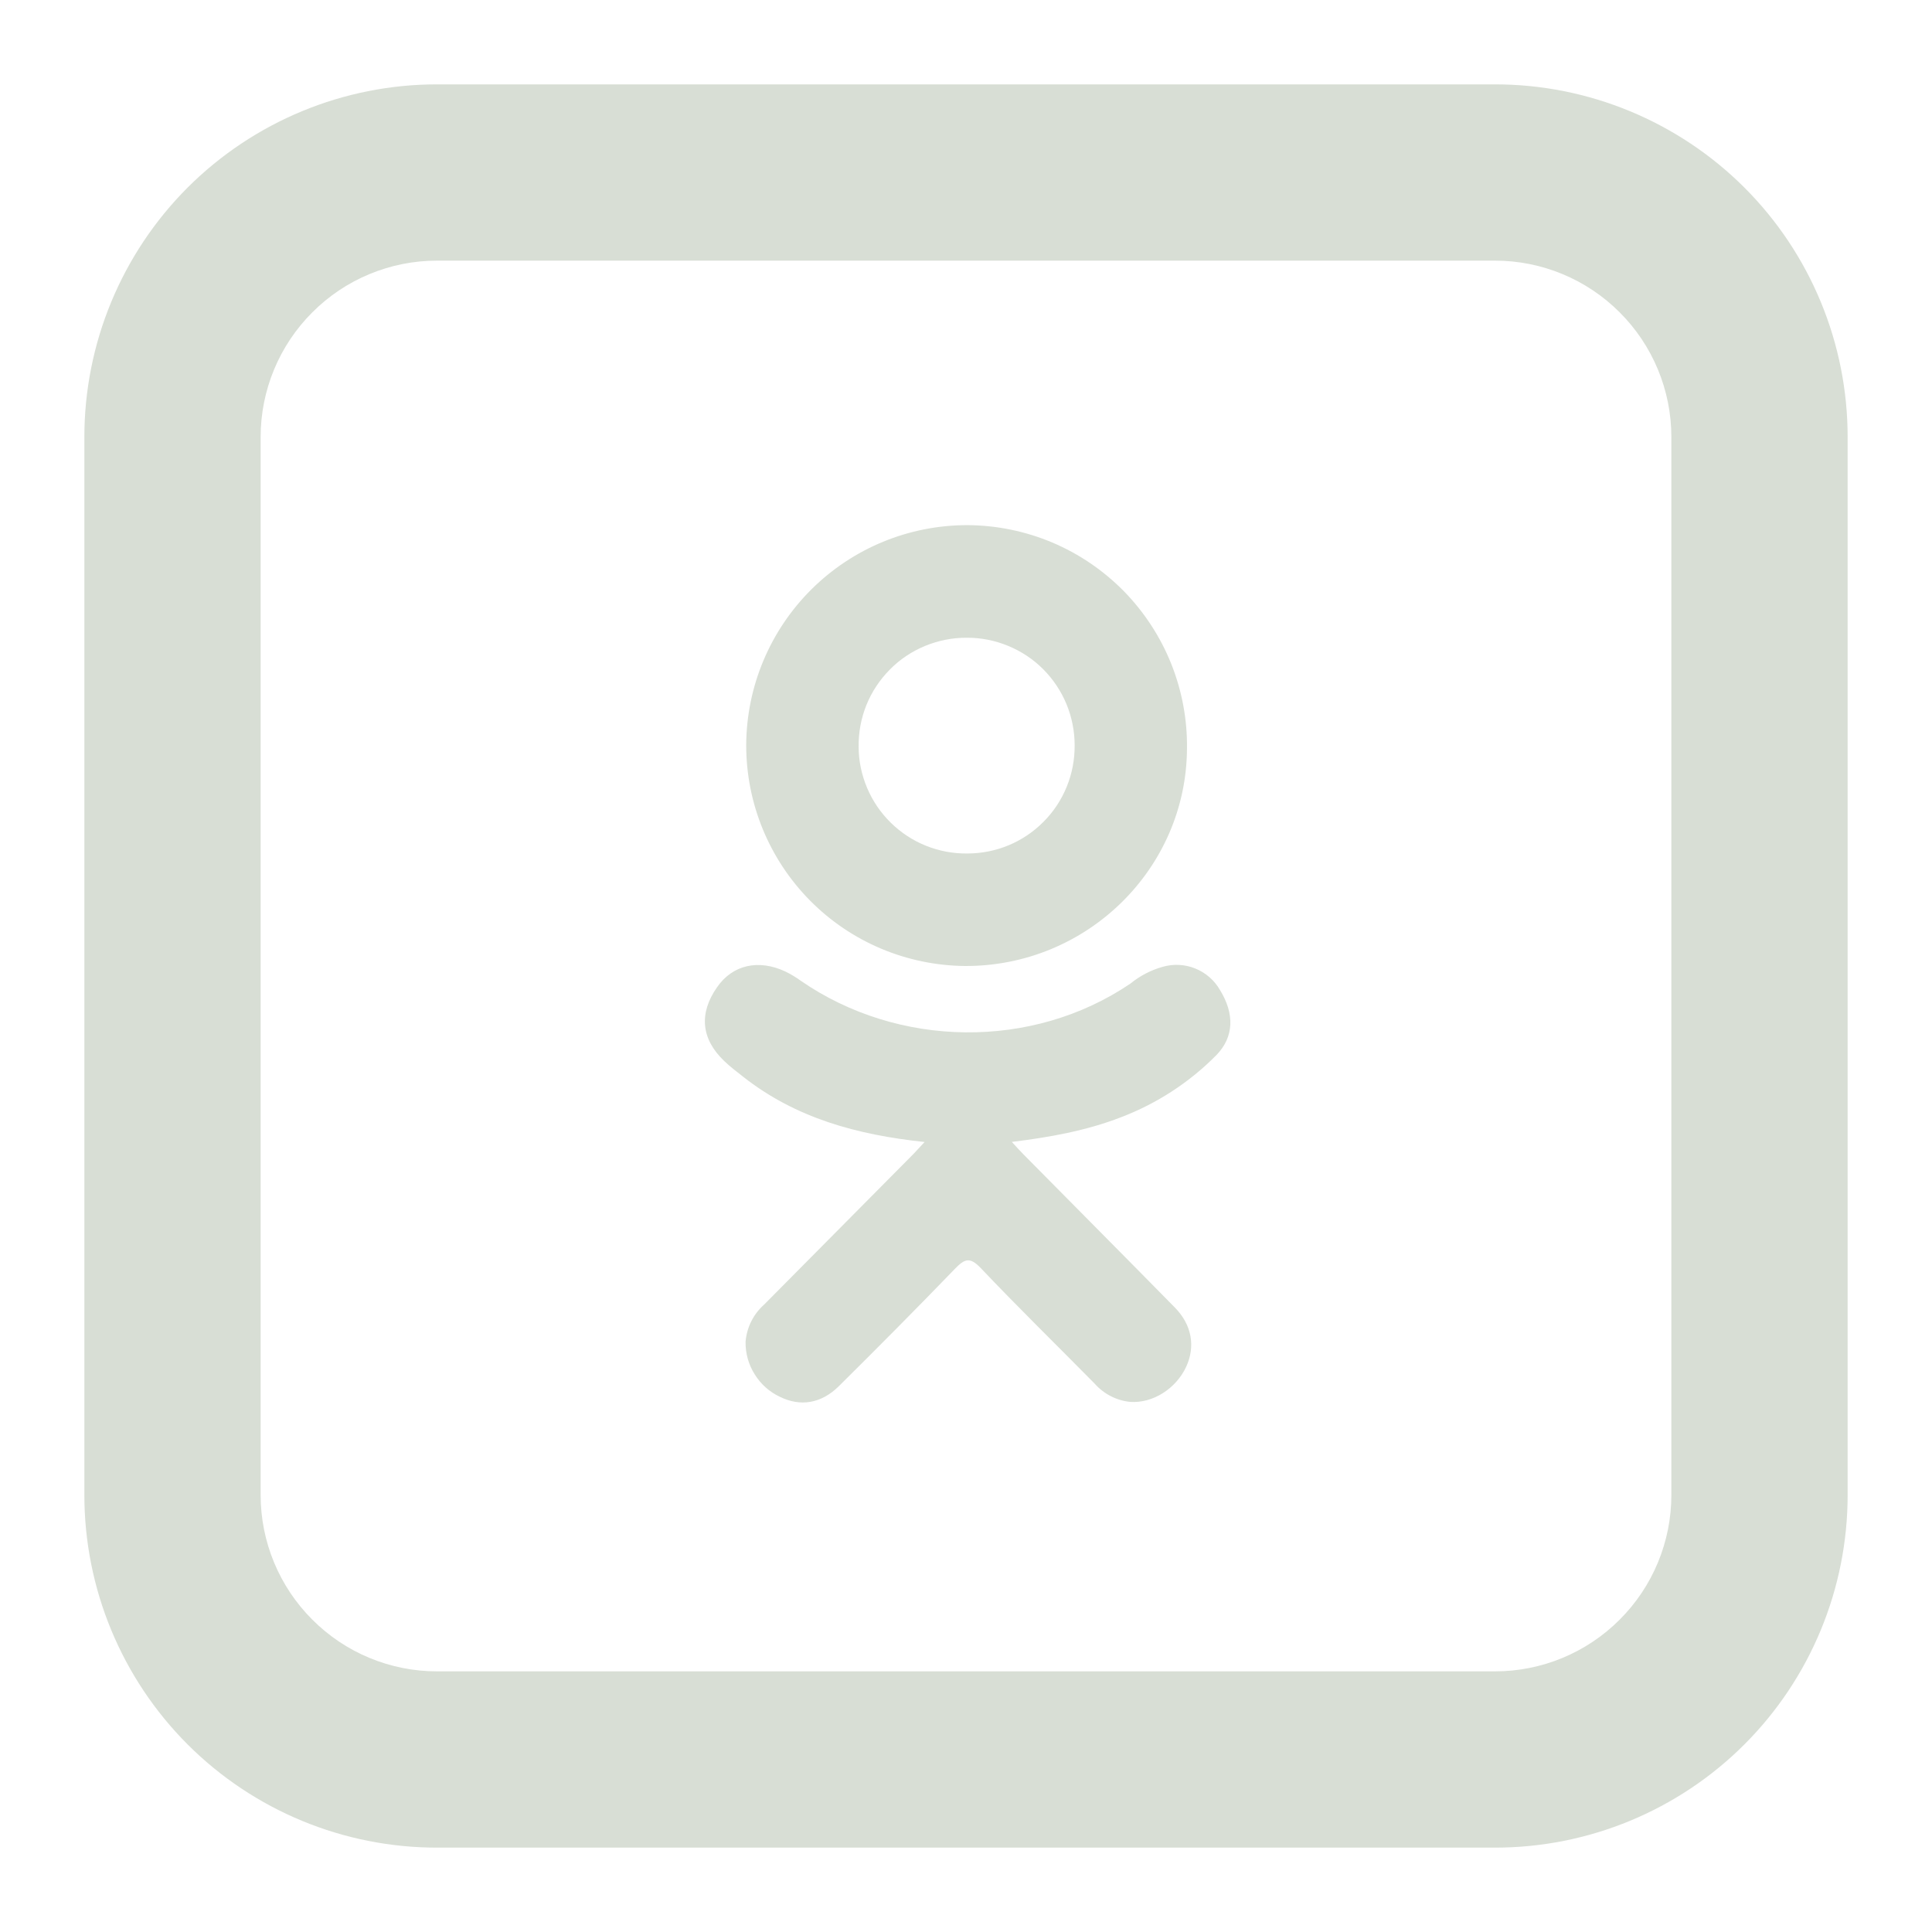
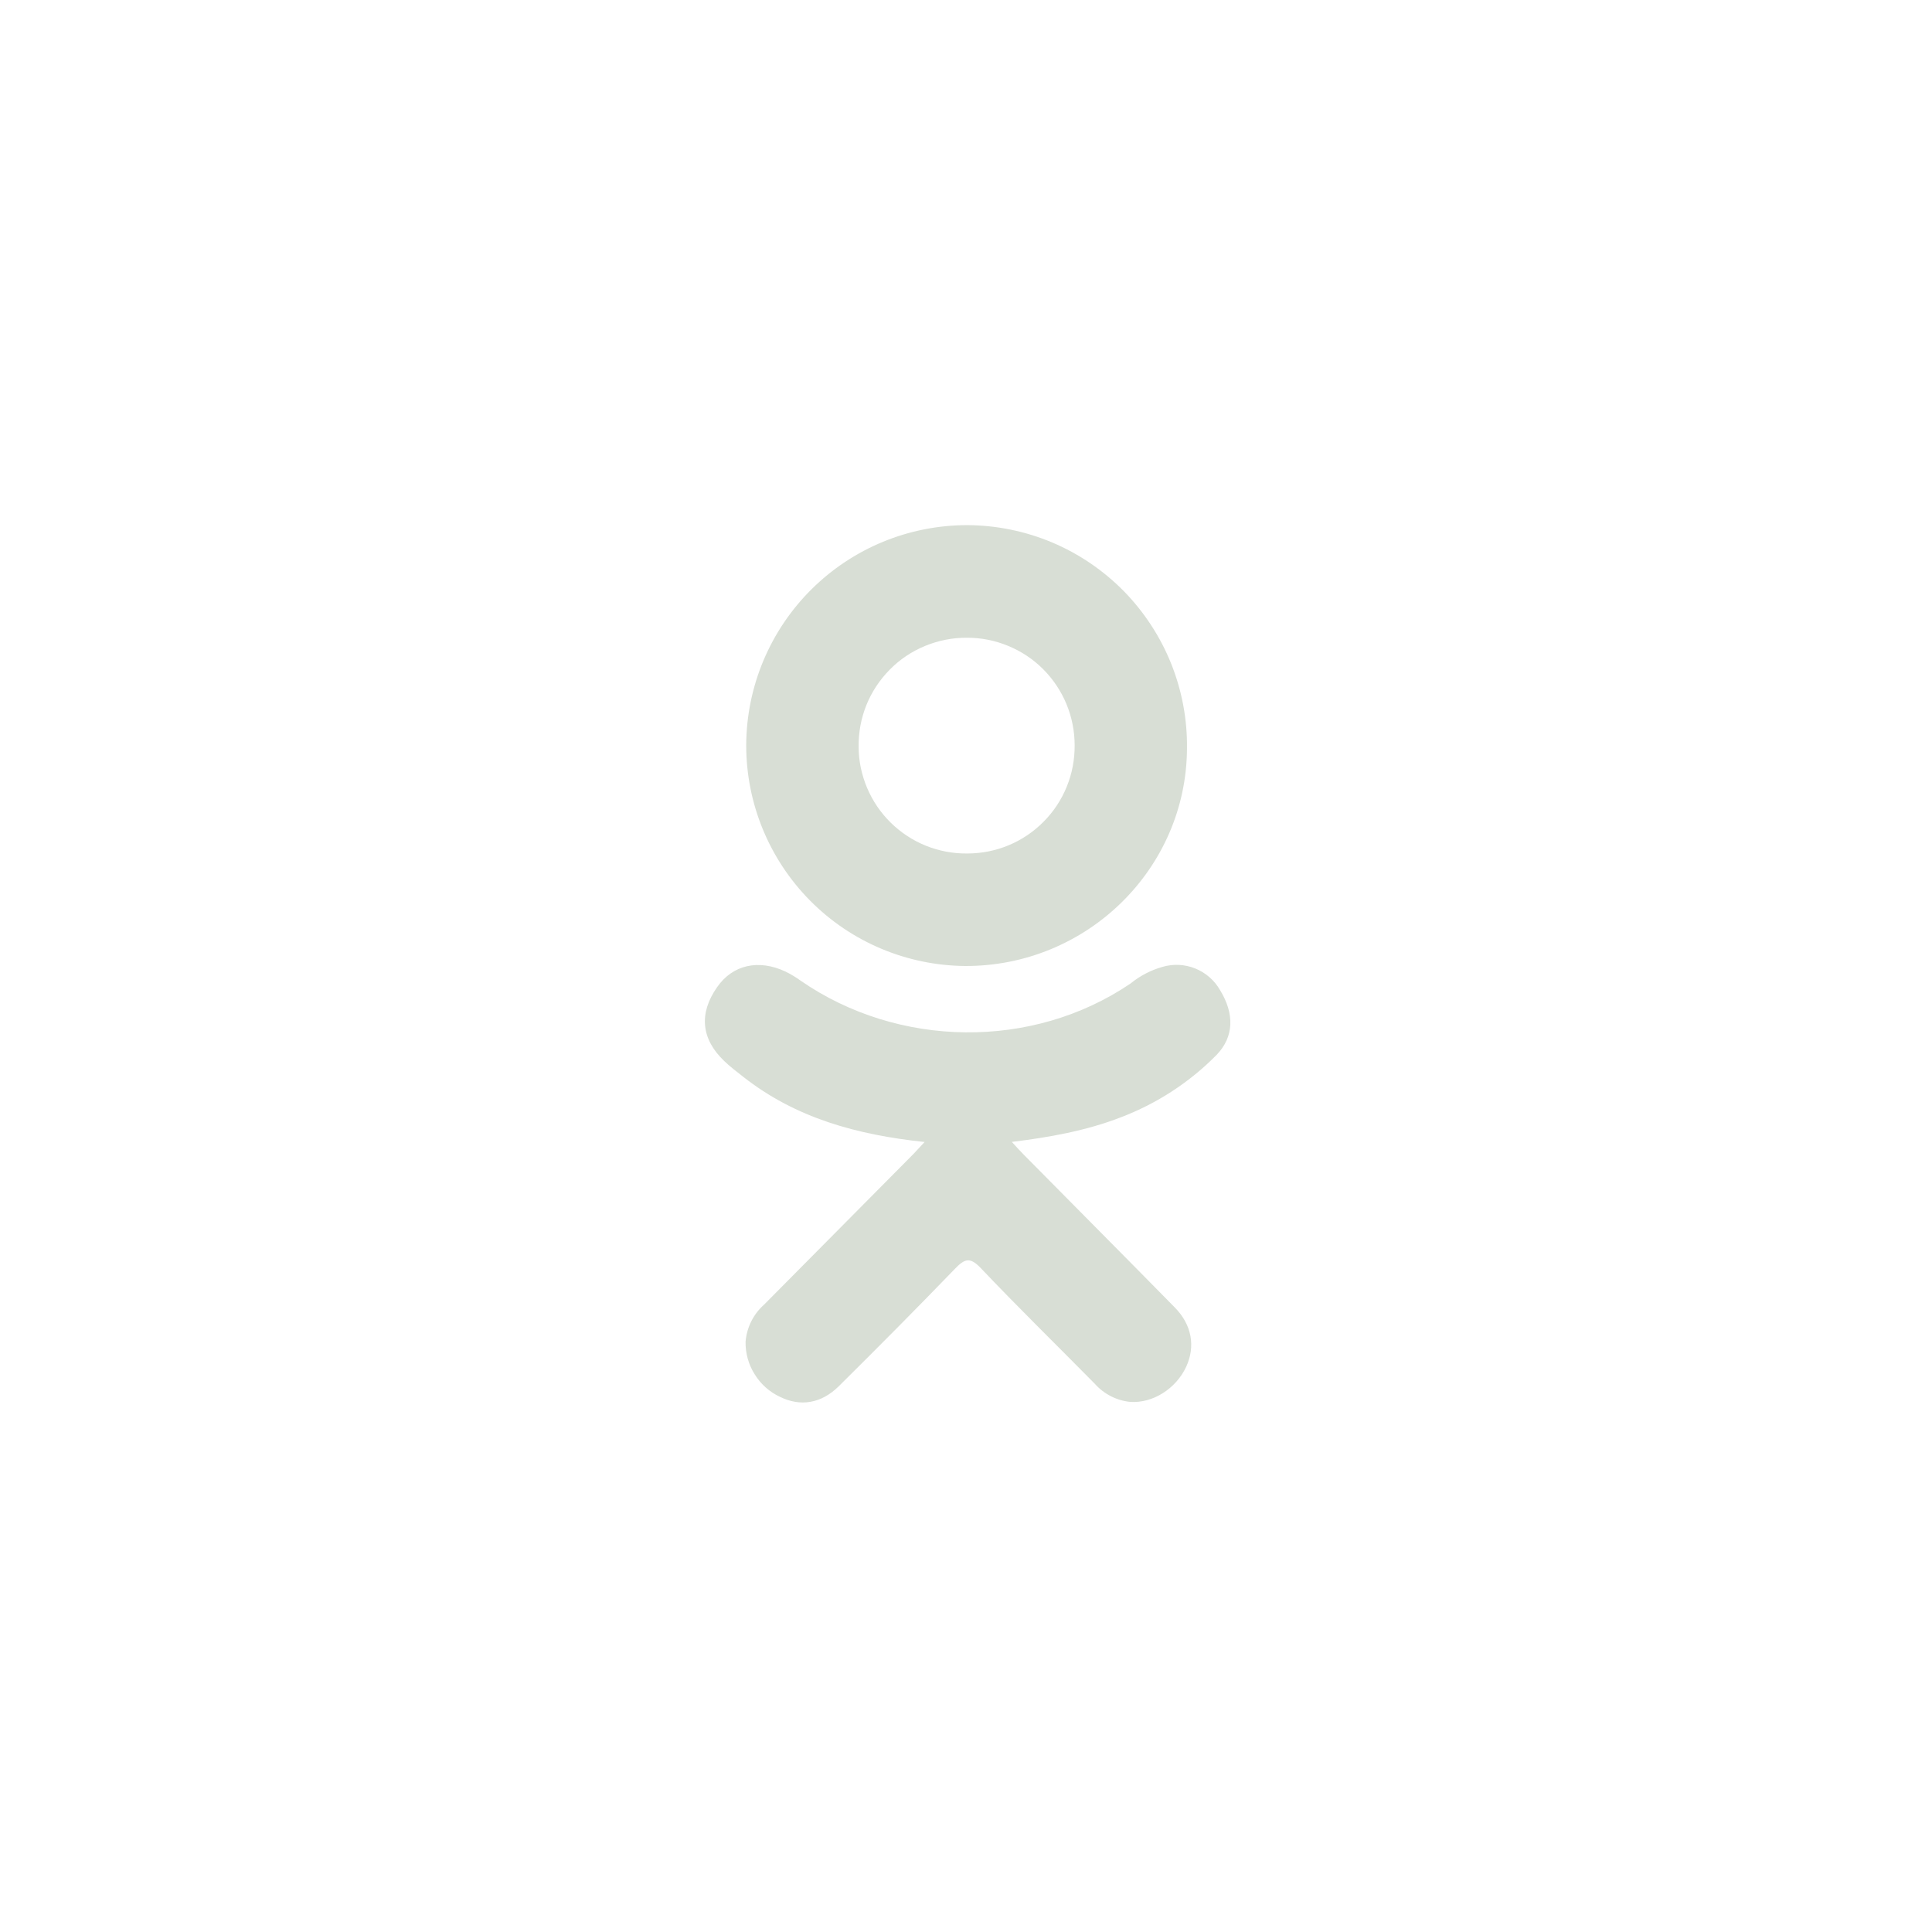
<svg xmlns="http://www.w3.org/2000/svg" width="21" height="21" viewBox="0 0 21 21" fill="none">
  <path d="M10.05 12.413C9.312 12.335 8.648 12.152 8.078 11.704C8.007 11.648 7.935 11.594 7.87 11.531C7.621 11.292 7.595 11.015 7.794 10.731C7.961 10.488 8.244 10.422 8.539 10.561C8.596 10.589 8.651 10.622 8.702 10.659C9.763 11.393 11.221 11.413 12.286 10.692C12.389 10.608 12.507 10.546 12.634 10.51C12.752 10.475 12.878 10.481 12.992 10.527C13.106 10.573 13.201 10.656 13.262 10.763C13.418 11.018 13.415 11.268 13.224 11.466C12.93 11.765 12.574 11.996 12.182 12.145C11.81 12.29 11.402 12.363 10.998 12.412C11.06 12.479 11.088 12.511 11.127 12.55C11.674 13.104 12.224 13.656 12.77 14.212C12.956 14.401 12.995 14.636 12.893 14.857C12.781 15.096 12.53 15.255 12.284 15.238C12.136 15.223 11.998 15.152 11.899 15.04C11.486 14.621 11.065 14.21 10.66 13.783C10.542 13.659 10.485 13.683 10.381 13.79C9.965 14.221 9.543 14.646 9.117 15.068C8.926 15.257 8.699 15.292 8.478 15.183C8.364 15.13 8.269 15.045 8.203 14.938C8.136 14.832 8.102 14.709 8.104 14.584C8.117 14.428 8.189 14.284 8.305 14.181L9.929 12.543C9.964 12.507 9.998 12.468 10.05 12.413V12.413Z" fill="#D8DED5" />
  <path d="M10.489 10.5C9.855 10.494 9.25 10.239 8.805 9.789C8.36 9.339 8.11 8.731 8.111 8.098C8.114 7.463 8.369 6.854 8.82 6.406C9.271 5.958 9.881 5.707 10.517 5.708C10.834 5.71 11.146 5.774 11.438 5.897C11.729 6.02 11.993 6.2 12.215 6.425C12.436 6.651 12.611 6.918 12.729 7.211C12.847 7.505 12.906 7.819 12.902 8.135C12.896 9.444 11.813 10.505 10.489 10.5ZM11.681 8.102C11.681 7.948 11.651 7.796 11.592 7.653C11.533 7.511 11.447 7.382 11.338 7.273C11.229 7.164 11.099 7.078 10.957 7.02C10.814 6.961 10.662 6.931 10.508 6.932C10.352 6.931 10.199 6.962 10.055 7.021C9.912 7.08 9.781 7.167 9.672 7.278C9.563 7.388 9.476 7.519 9.418 7.662C9.36 7.806 9.331 7.96 9.333 8.116C9.333 8.27 9.365 8.422 9.425 8.564C9.485 8.706 9.572 8.834 9.682 8.942C9.792 9.05 9.922 9.136 10.065 9.193C10.207 9.25 10.36 9.279 10.514 9.277C10.668 9.277 10.821 9.247 10.963 9.188C11.105 9.129 11.234 9.042 11.342 8.933C11.451 8.824 11.537 8.694 11.595 8.551C11.653 8.409 11.682 8.256 11.681 8.102V8.102Z" fill="#D8DED5" />
-   <path d="M4.75 2.833C4.242 2.833 3.754 3.035 3.395 3.395C3.035 3.754 2.833 4.242 2.833 4.75V16.25C2.833 16.758 3.035 17.246 3.395 17.605C3.754 17.965 4.242 18.167 4.75 18.167H16.25C16.758 18.167 17.246 17.965 17.605 17.605C17.965 17.246 18.167 16.758 18.167 16.25V4.75C18.167 4.242 17.965 3.754 17.605 3.395C17.246 3.035 16.758 2.833 16.25 2.833H4.75ZM4.75 0.917H16.25C17.267 0.917 18.242 1.321 18.961 2.039C19.68 2.758 20.083 3.733 20.083 4.75V16.25C20.083 17.267 19.68 18.242 18.961 18.961C18.242 19.68 17.267 20.083 16.25 20.083H4.75C3.733 20.083 2.758 19.68 2.039 18.961C1.321 18.242 0.917 17.267 0.917 16.25V4.75C0.917 3.733 1.321 2.758 2.039 2.039C2.758 1.321 3.733 0.917 4.75 0.917V0.917Z" fill="#D8DED5" />
</svg>